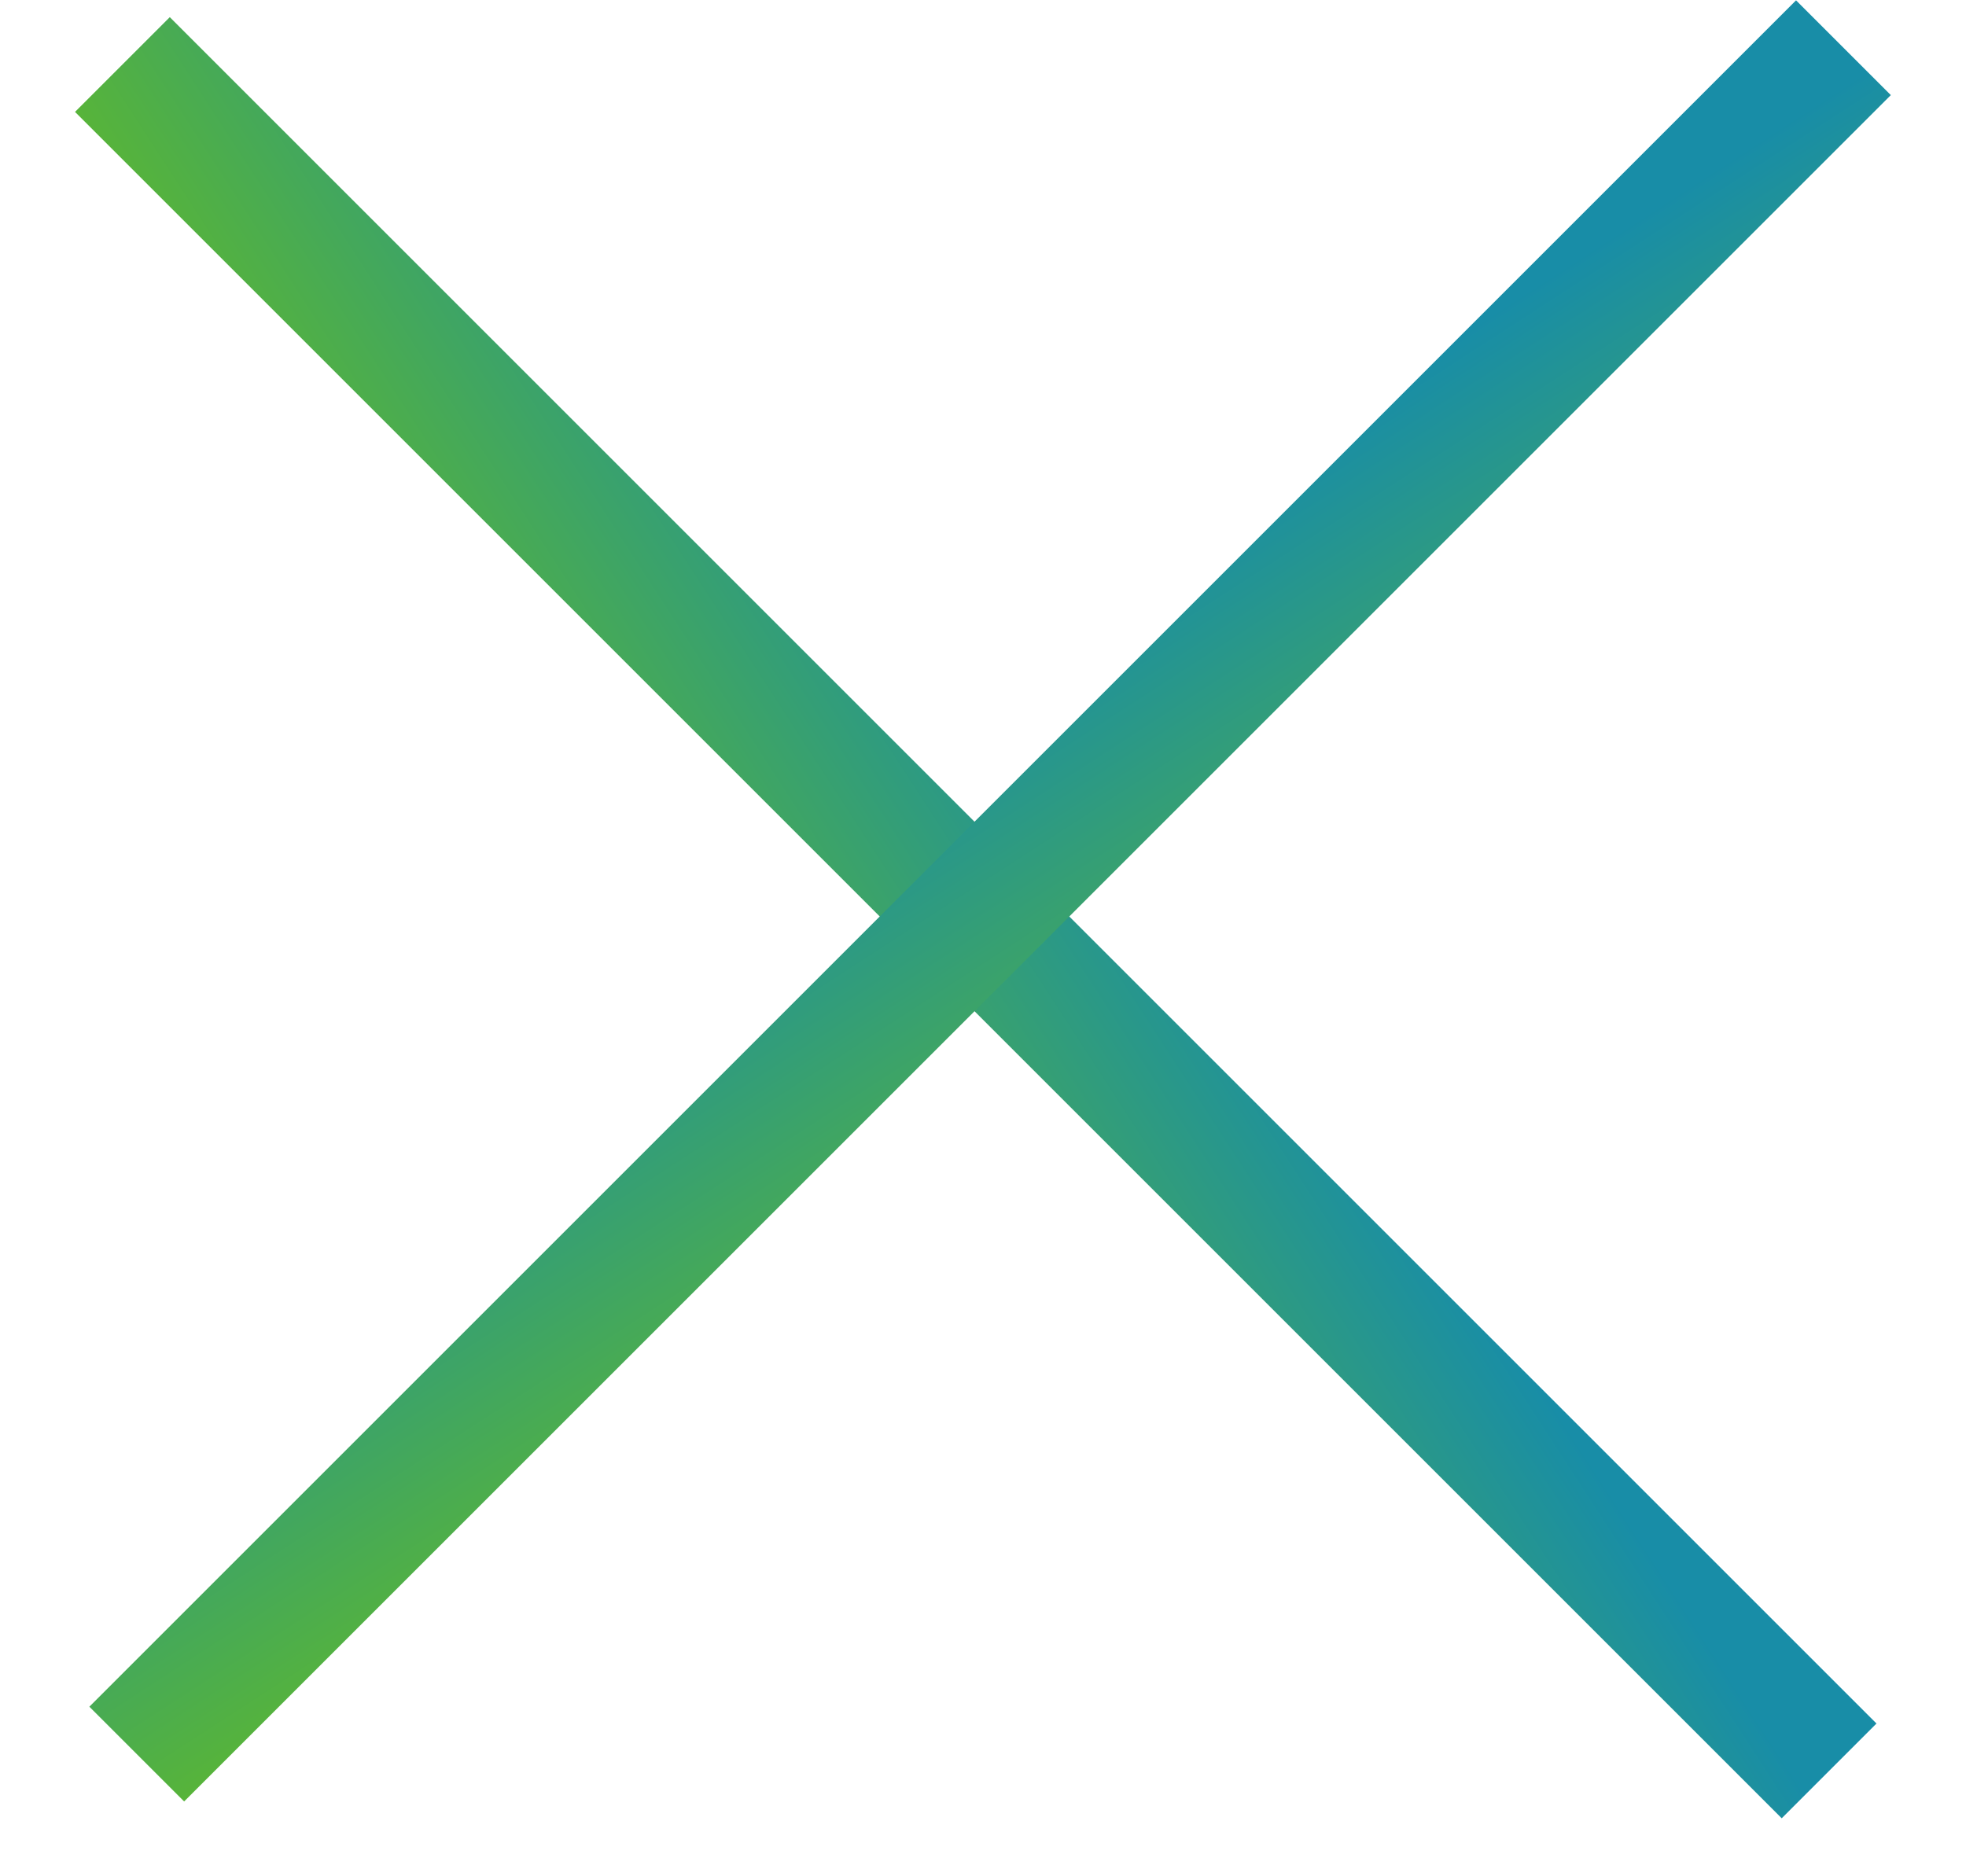
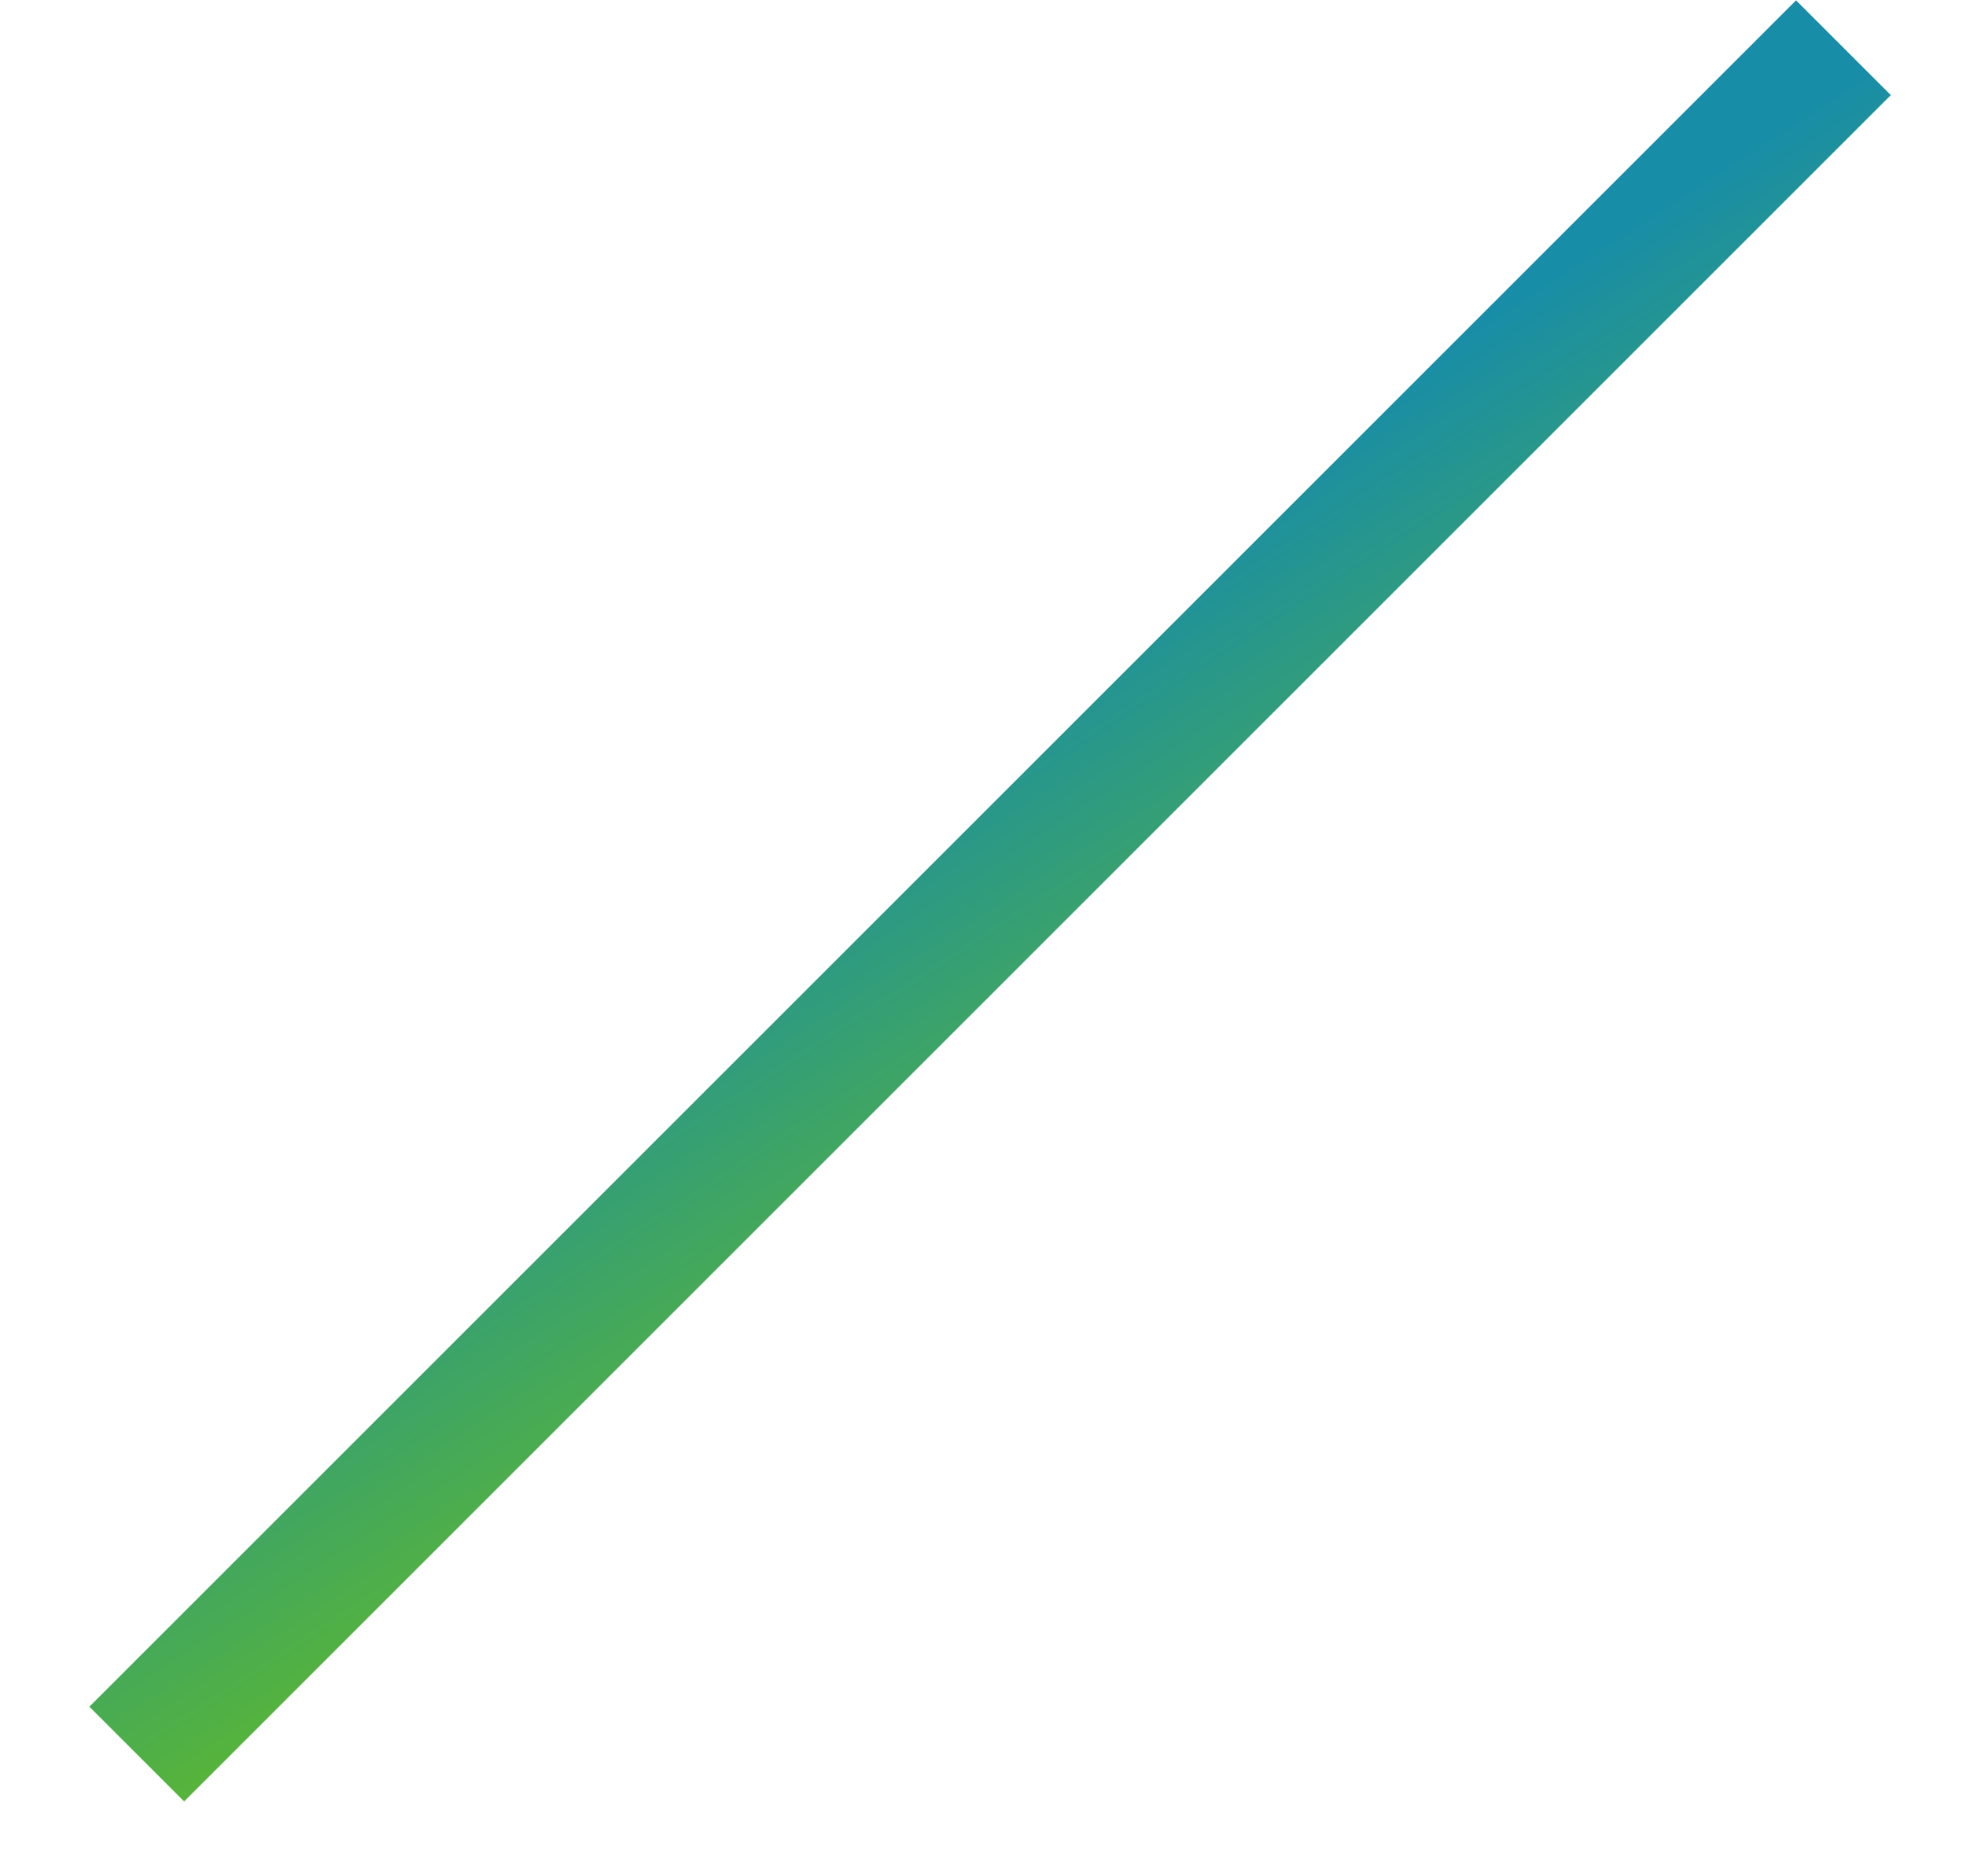
<svg xmlns="http://www.w3.org/2000/svg" width="22" height="21" viewBox="0 0 22 21" fill="none">
-   <rect width="27.013" height="1.5" transform="matrix(0.707 0.707 -0.707 0.707 1.9 0.192)" fill="url(#paint0_linear_103_428)" />
  <rect width="27.013" height="1.5" transform="matrix(0.707 -0.707 0.707 0.707 1 19.102)" fill="url(#paint1_linear_103_428)" />
  <defs>
    <linearGradient id="paint0_linear_103_428" x1="3.245" y1="2.674" x2="4.593" y2="-3.659" gradientUnits="userSpaceOnUse">
      <stop stop-color="#5CB731" />
      <stop offset="1" stop-color="#188DA7" />
    </linearGradient>
    <linearGradient id="paint1_linear_103_428" x1="3.245" y1="2.674" x2="4.593" y2="-3.659" gradientUnits="userSpaceOnUse">
      <stop stop-color="#5CB731" />
      <stop offset="1" stop-color="#188DA7" />
    </linearGradient>
  </defs>
</svg>